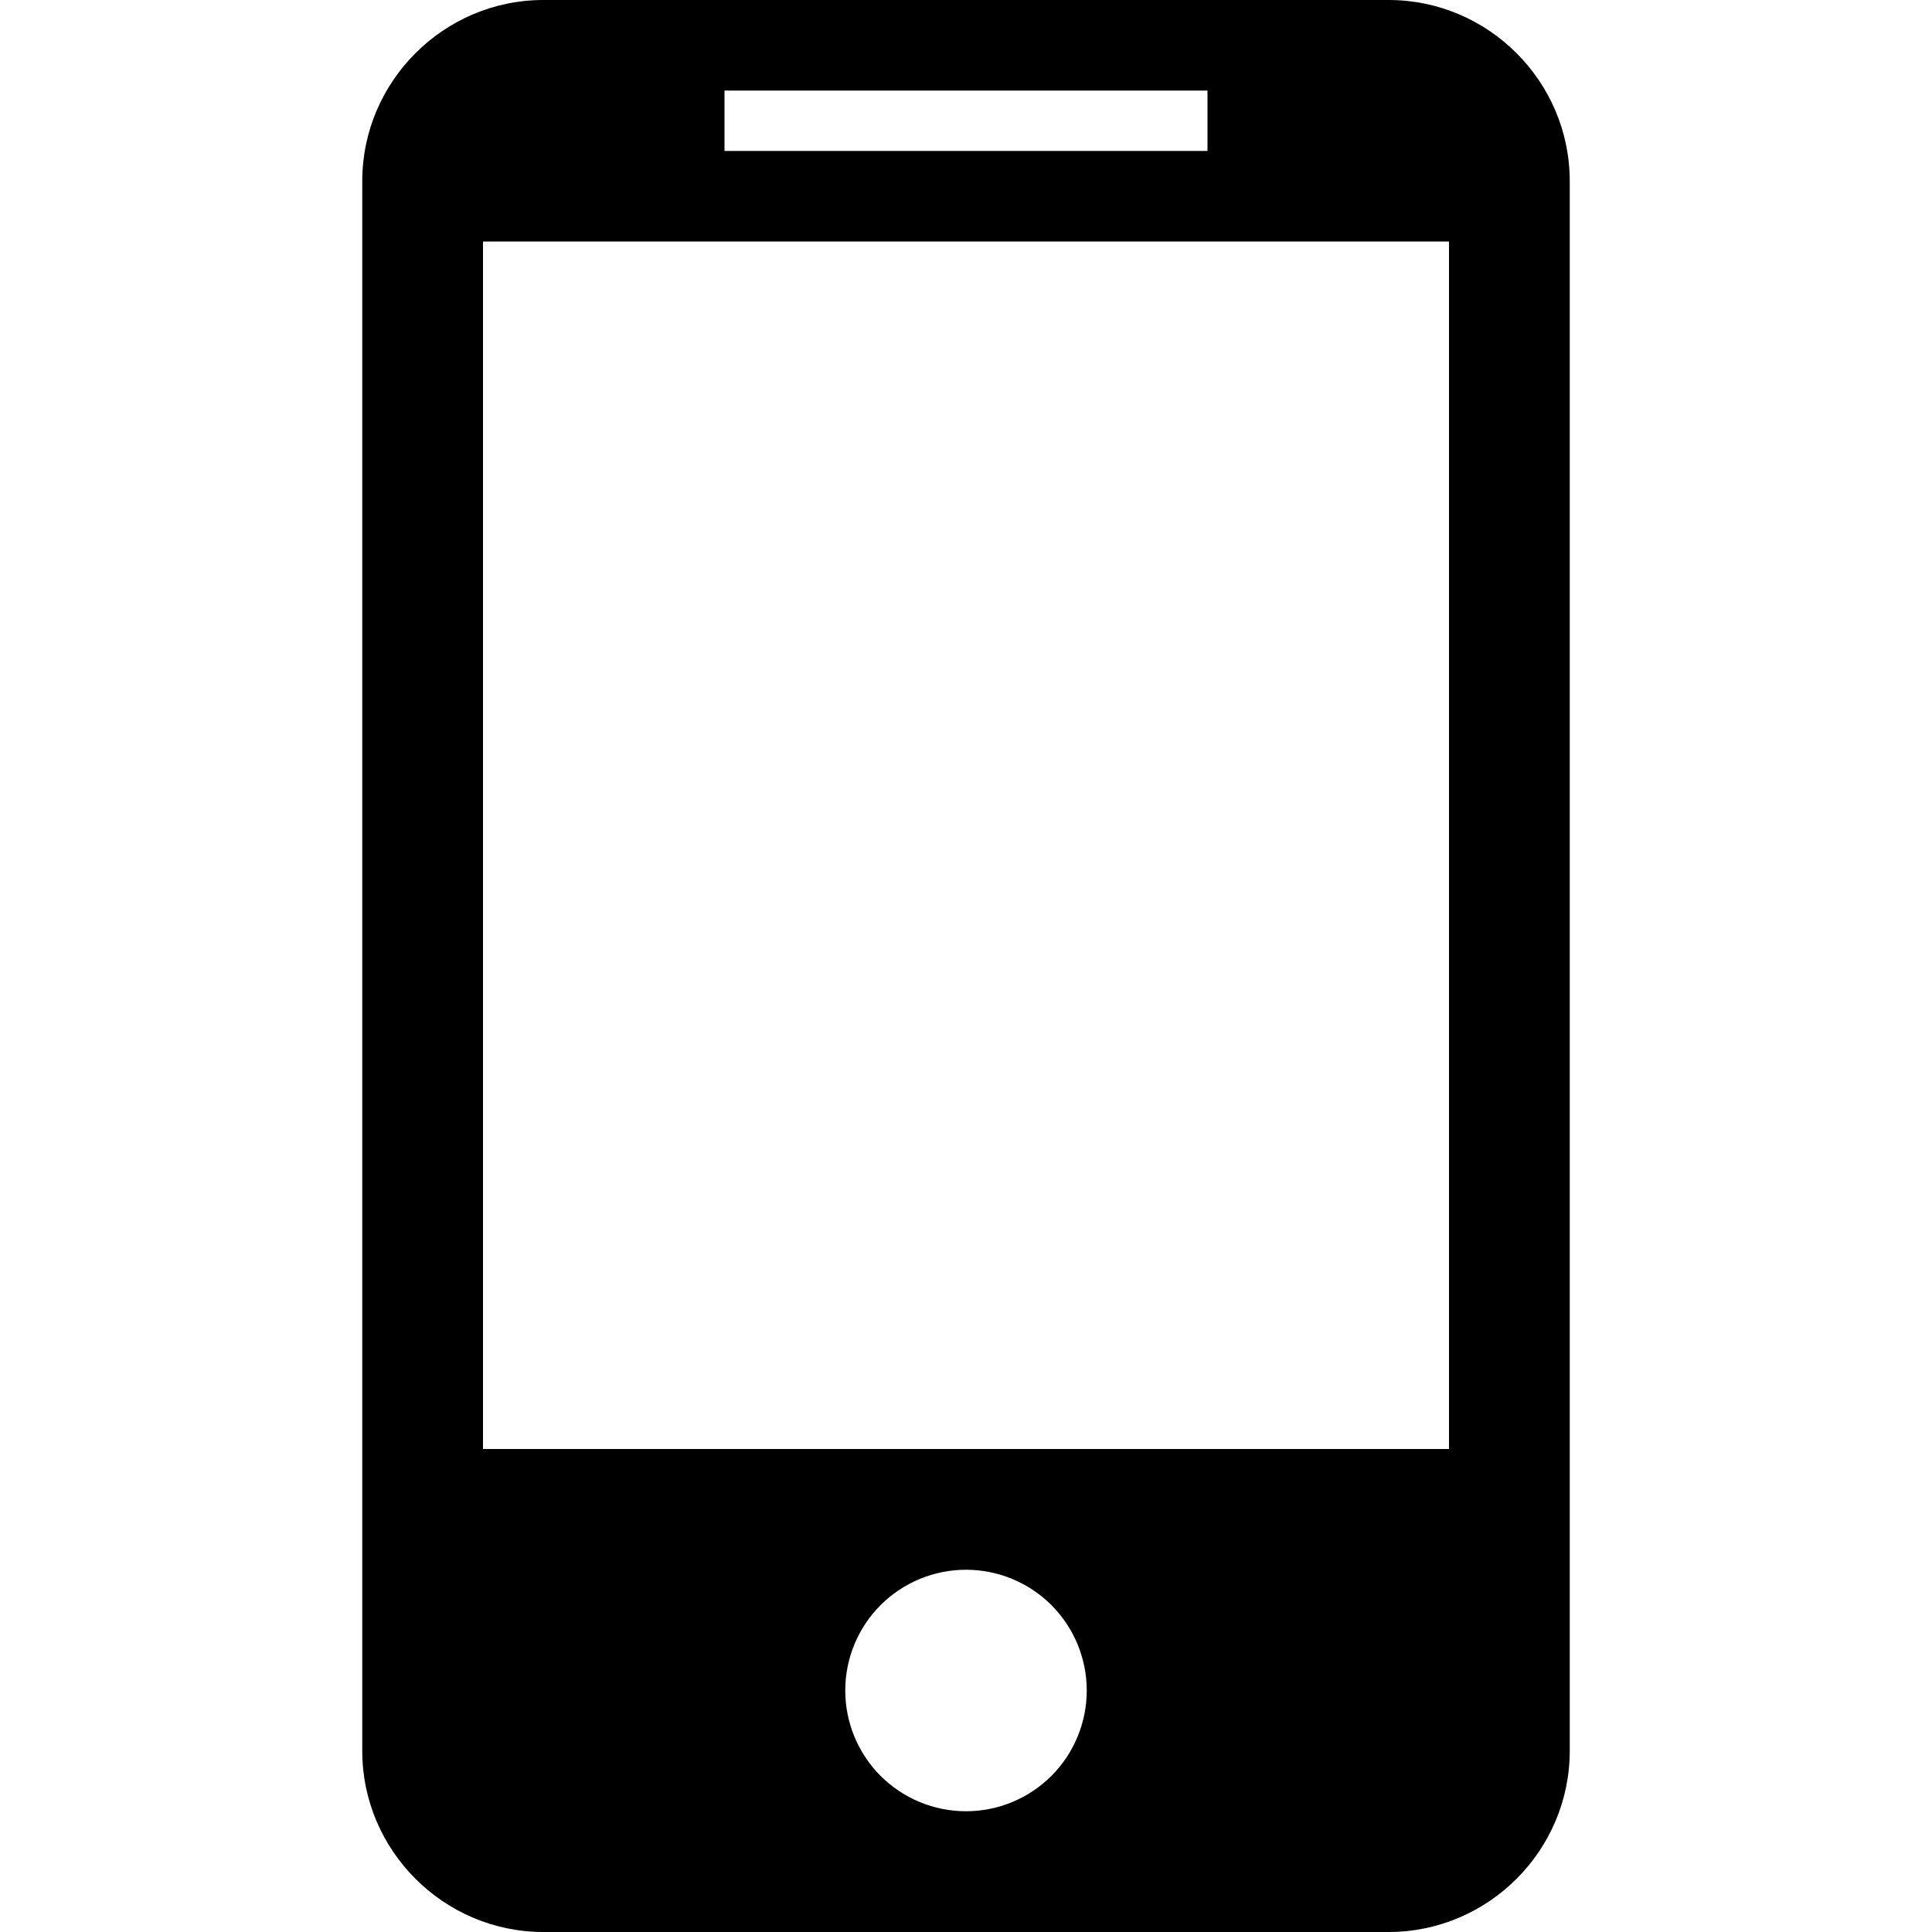
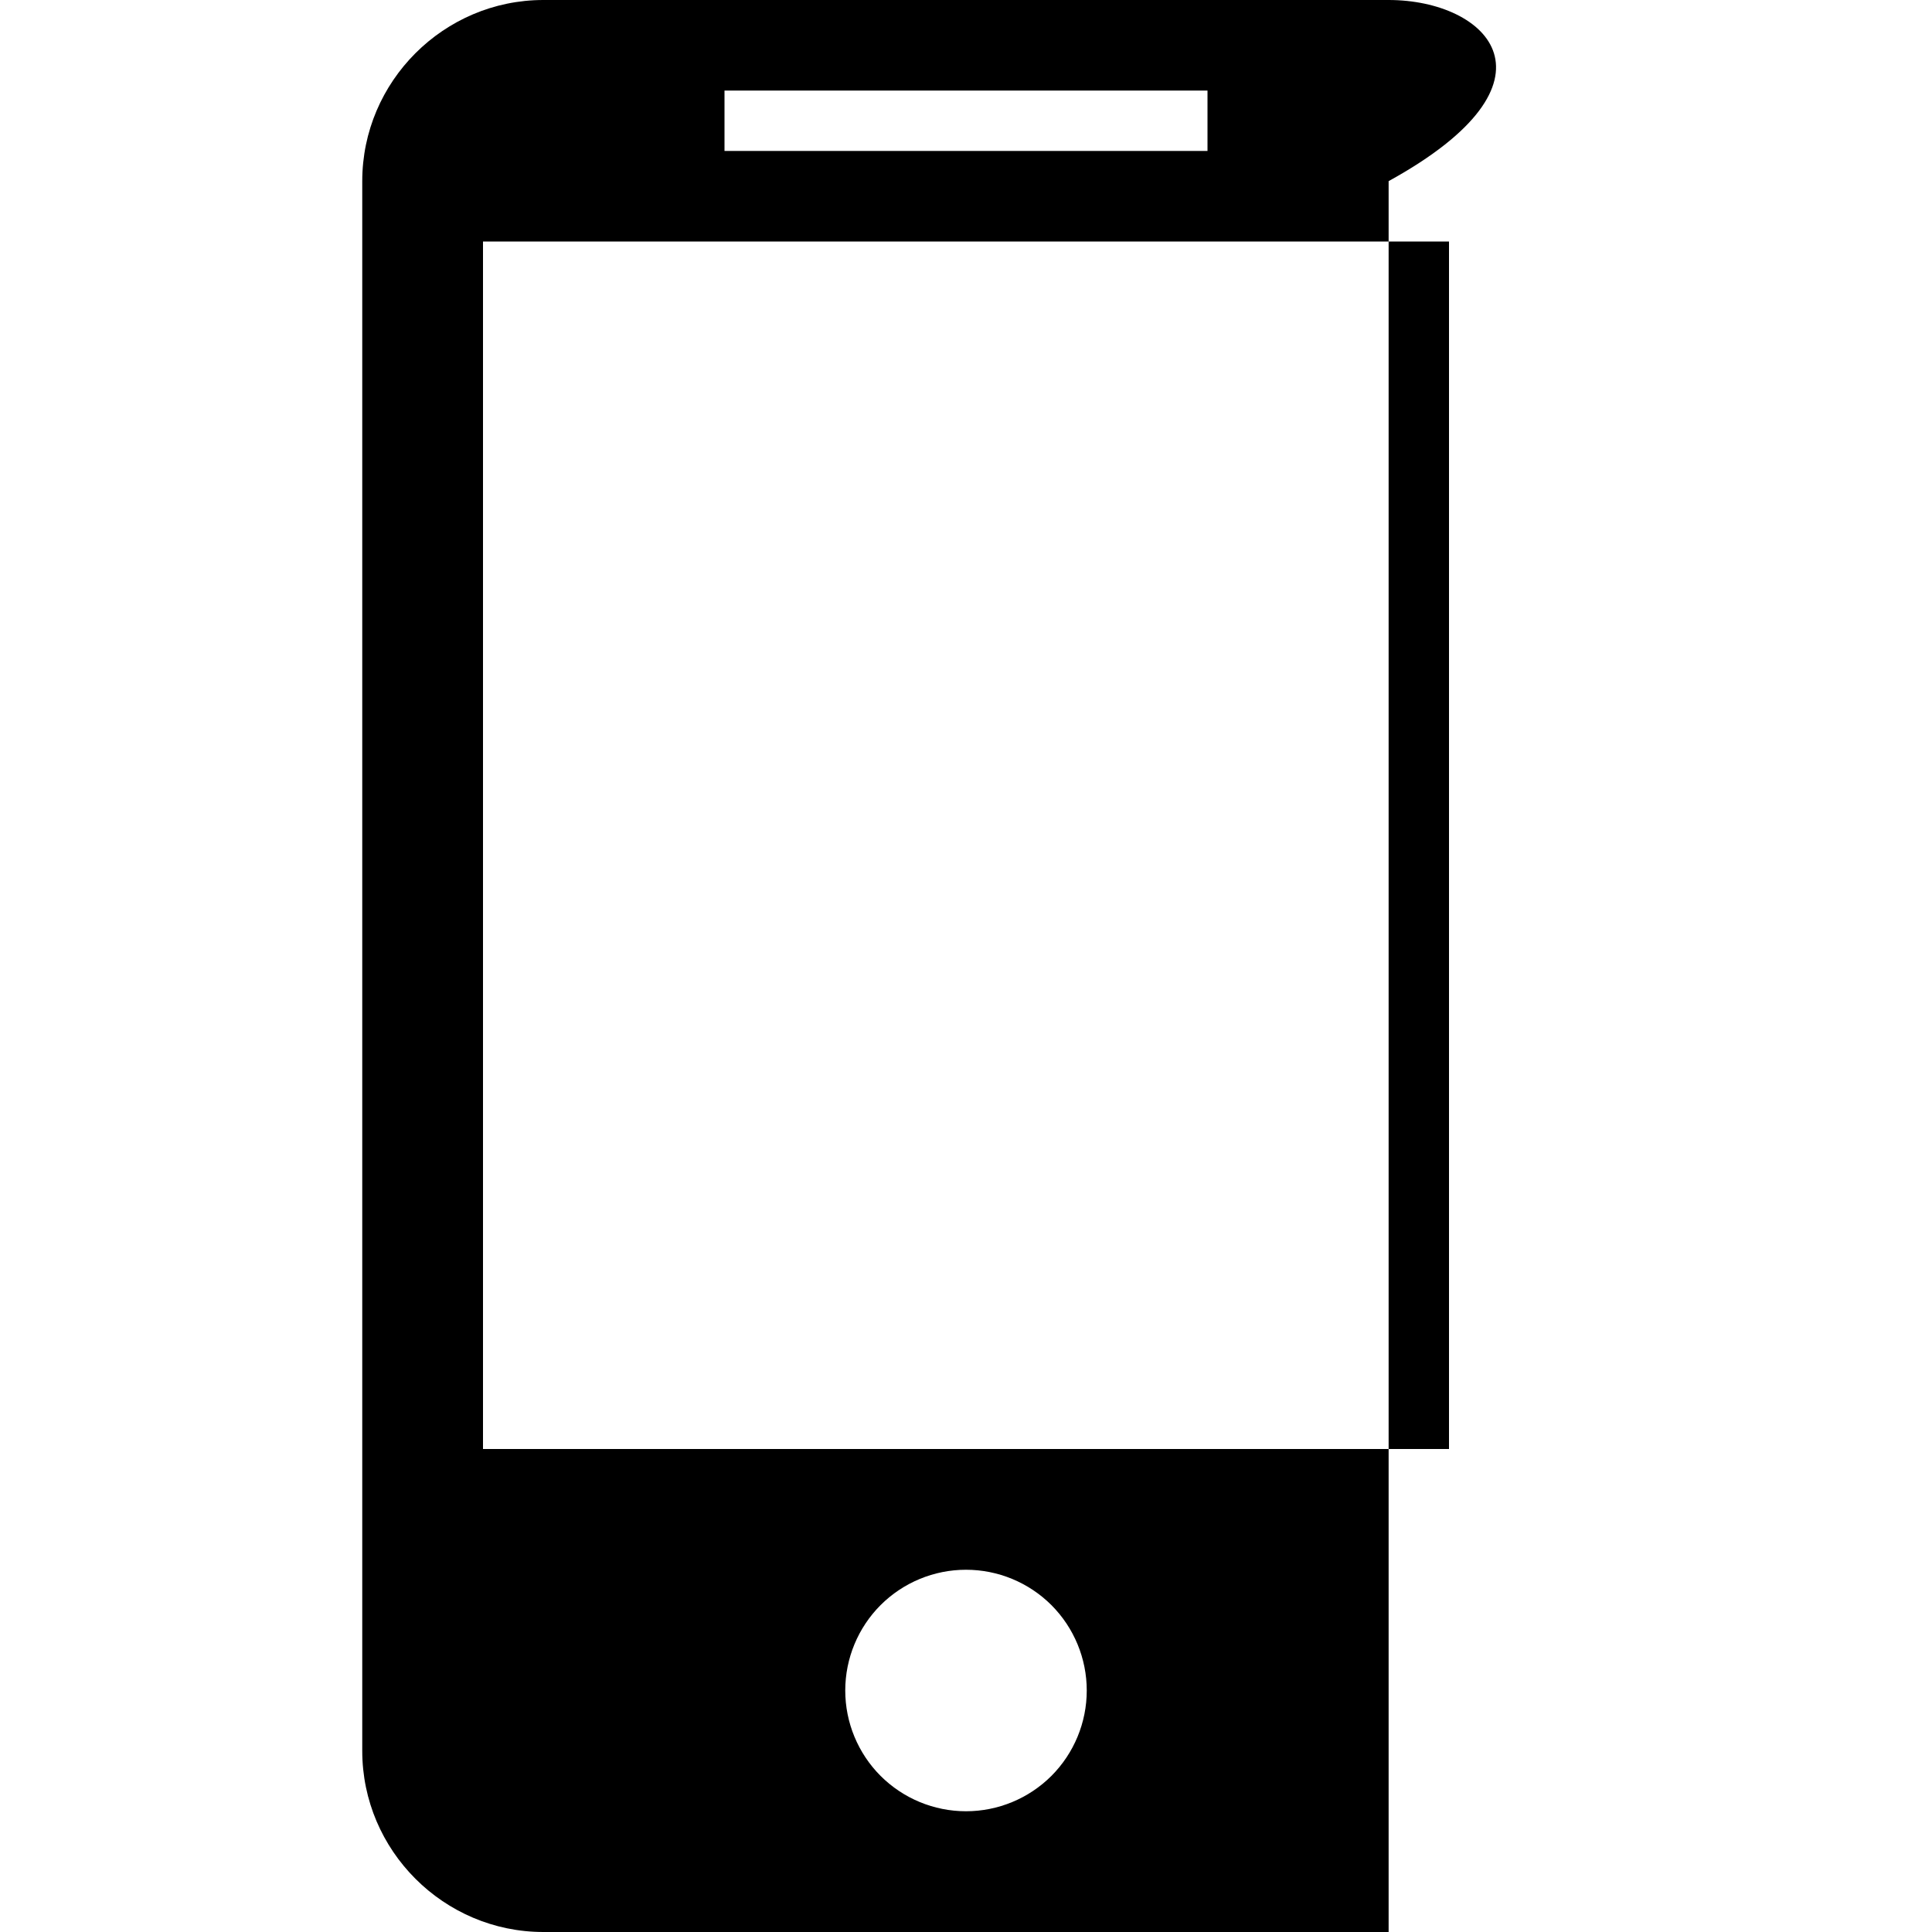
<svg xmlns="http://www.w3.org/2000/svg" width="24" height="24" viewBox="0 0 24 24" fill="none">
-   <path d="M17.25 0H6.75C5.513 0 4.5 1.012 4.5 2.25V21.75C4.5 22.988 5.513 24 6.75 24H17.25C18.488 24 19.5 22.988 19.5 21.75V2.25C19.5 1.012 18.488 0 17.25 0ZM9 1.125H15V1.875H9V1.125ZM12 22.5C11.602 22.5 11.221 22.342 10.939 22.061C10.658 21.779 10.5 21.398 10.5 21C10.5 20.602 10.658 20.221 10.939 19.939C11.221 19.658 11.602 19.5 12 19.5C12.398 19.5 12.779 19.658 13.061 19.939C13.342 20.221 13.5 20.602 13.5 21C13.5 21.398 13.342 21.779 13.061 22.061C12.779 22.342 12.398 22.5 12 22.5ZM18 18H6V3H18V18Z" fill="black" />
+   <path d="M17.25 0H6.75C5.513 0 4.5 1.012 4.5 2.25V21.75C4.5 22.988 5.513 24 6.75 24H17.25V2.25C19.5 1.012 18.488 0 17.25 0ZM9 1.125H15V1.875H9V1.125ZM12 22.5C11.602 22.5 11.221 22.342 10.939 22.061C10.658 21.779 10.5 21.398 10.5 21C10.5 20.602 10.658 20.221 10.939 19.939C11.221 19.658 11.602 19.5 12 19.5C12.398 19.5 12.779 19.658 13.061 19.939C13.342 20.221 13.5 20.602 13.5 21C13.5 21.398 13.342 21.779 13.061 22.061C12.779 22.342 12.398 22.5 12 22.5ZM18 18H6V3H18V18Z" fill="black" />
</svg>